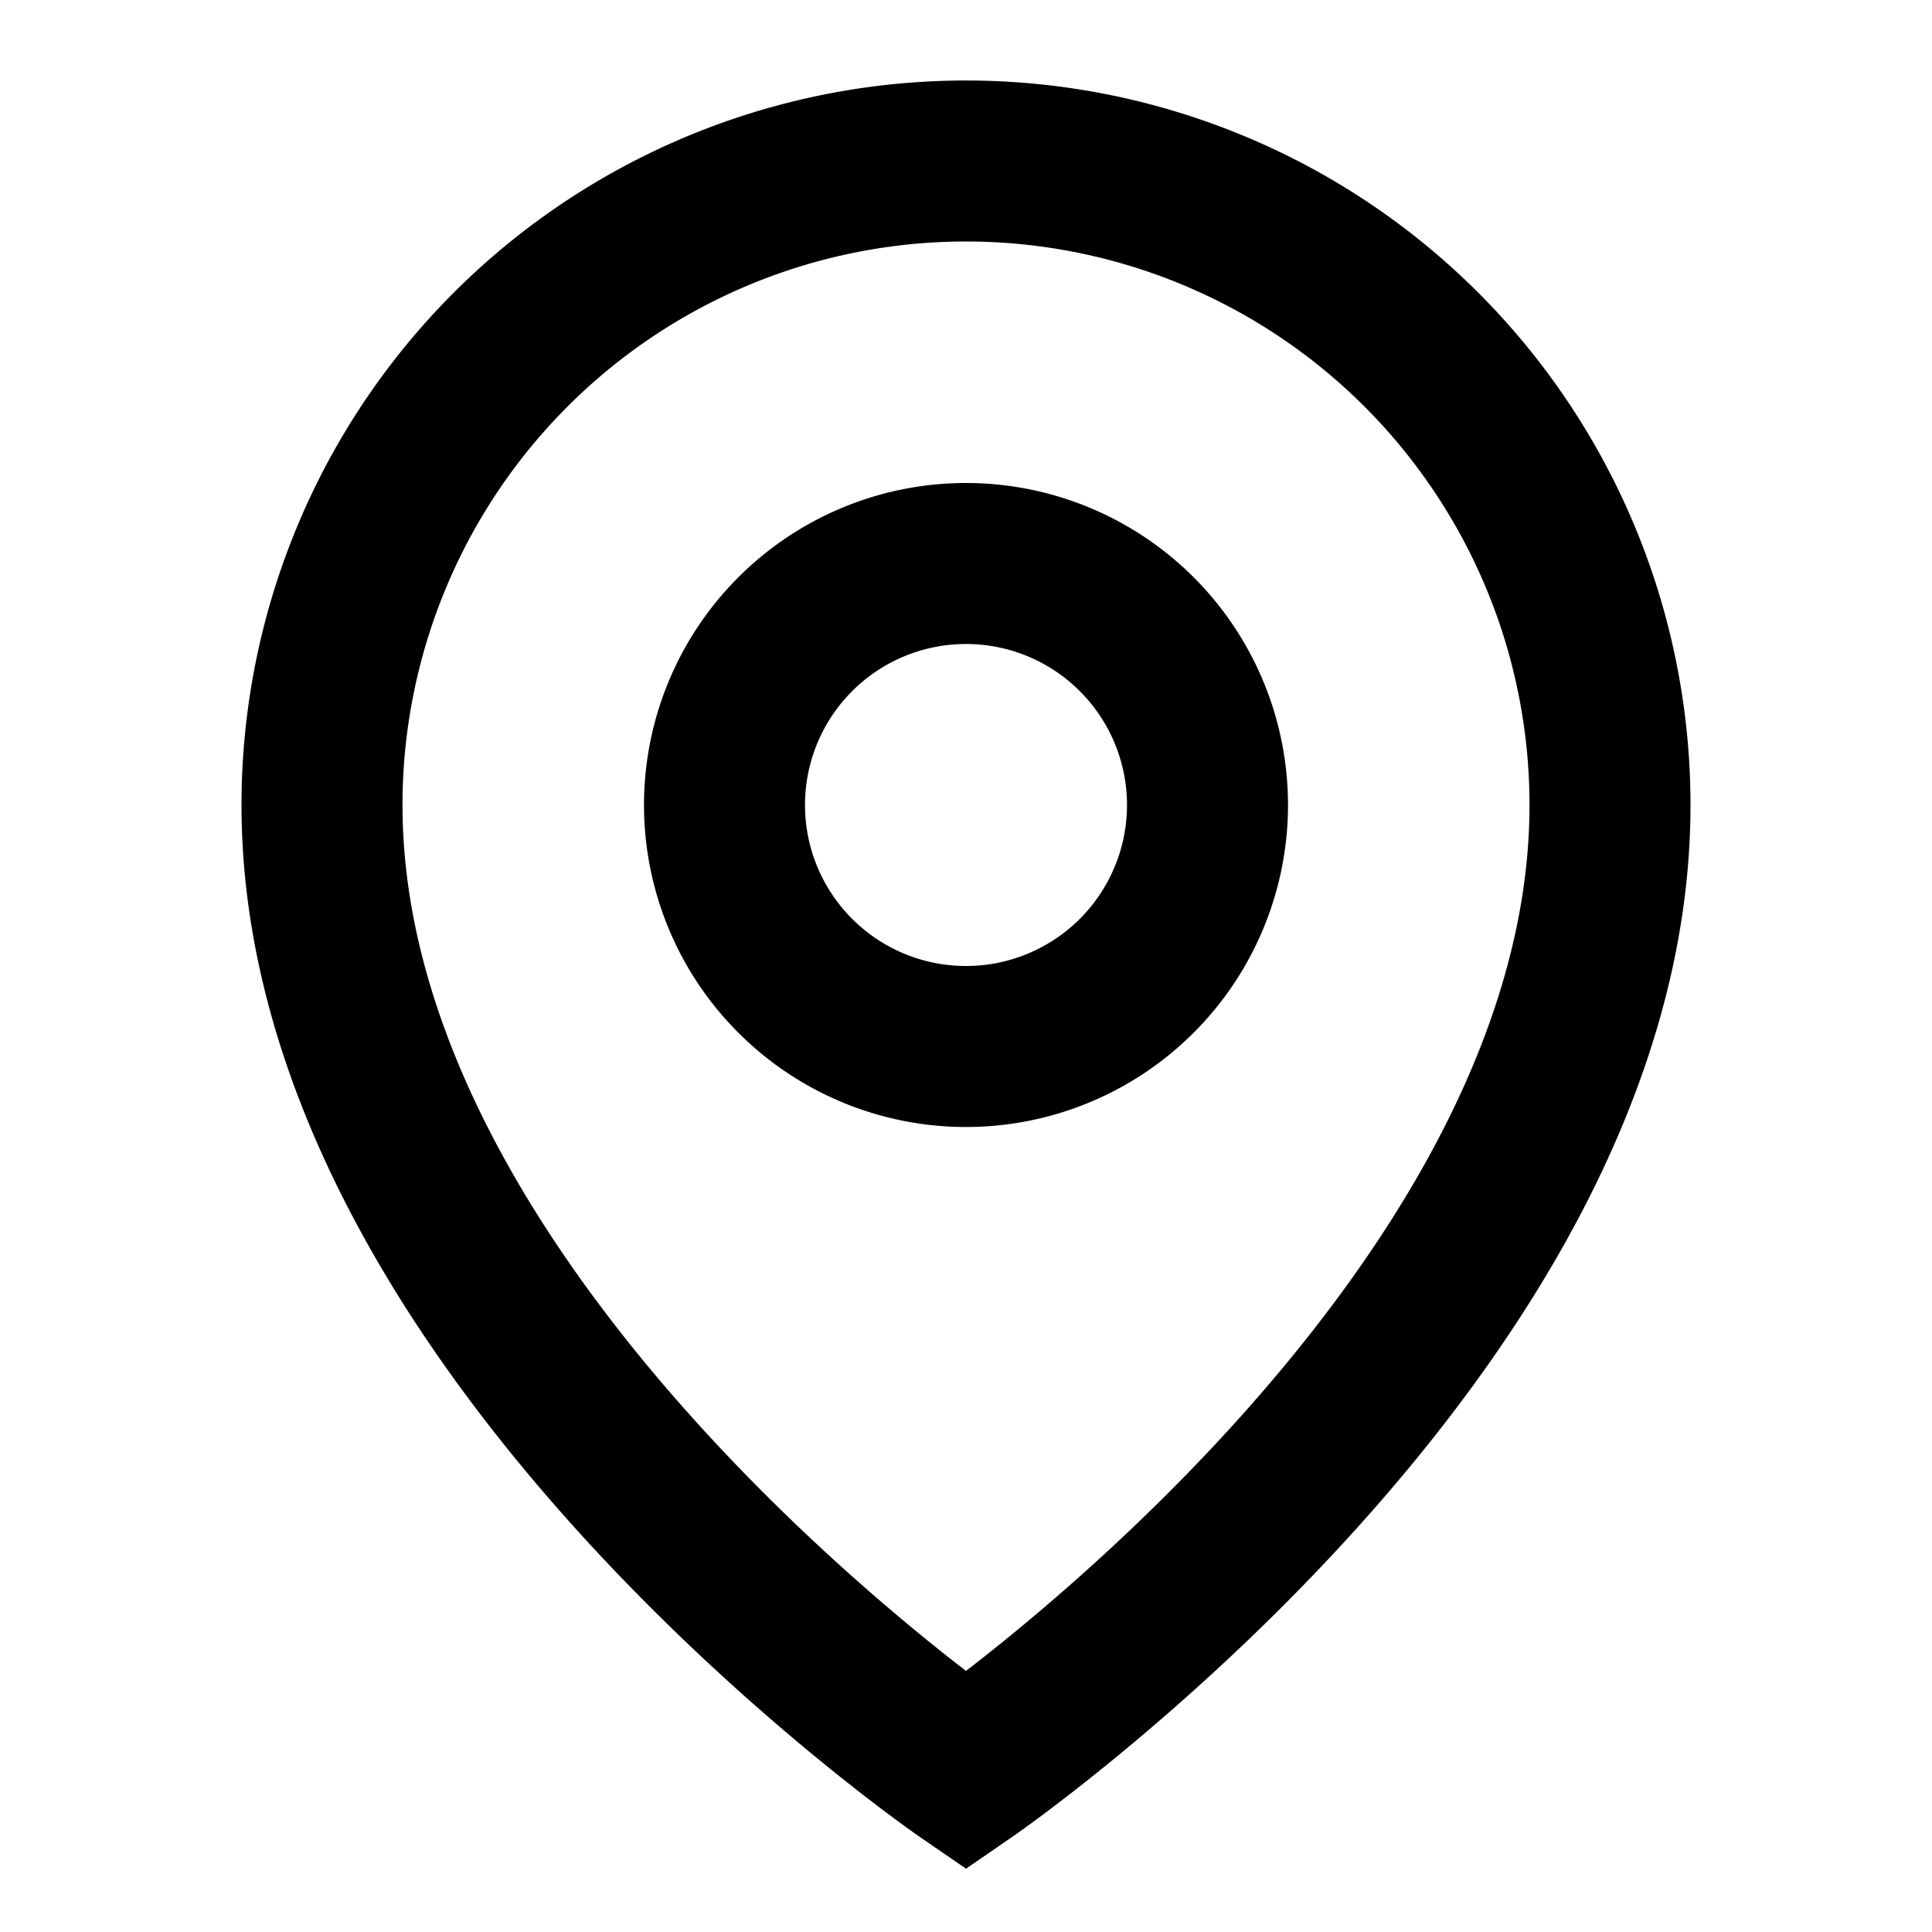
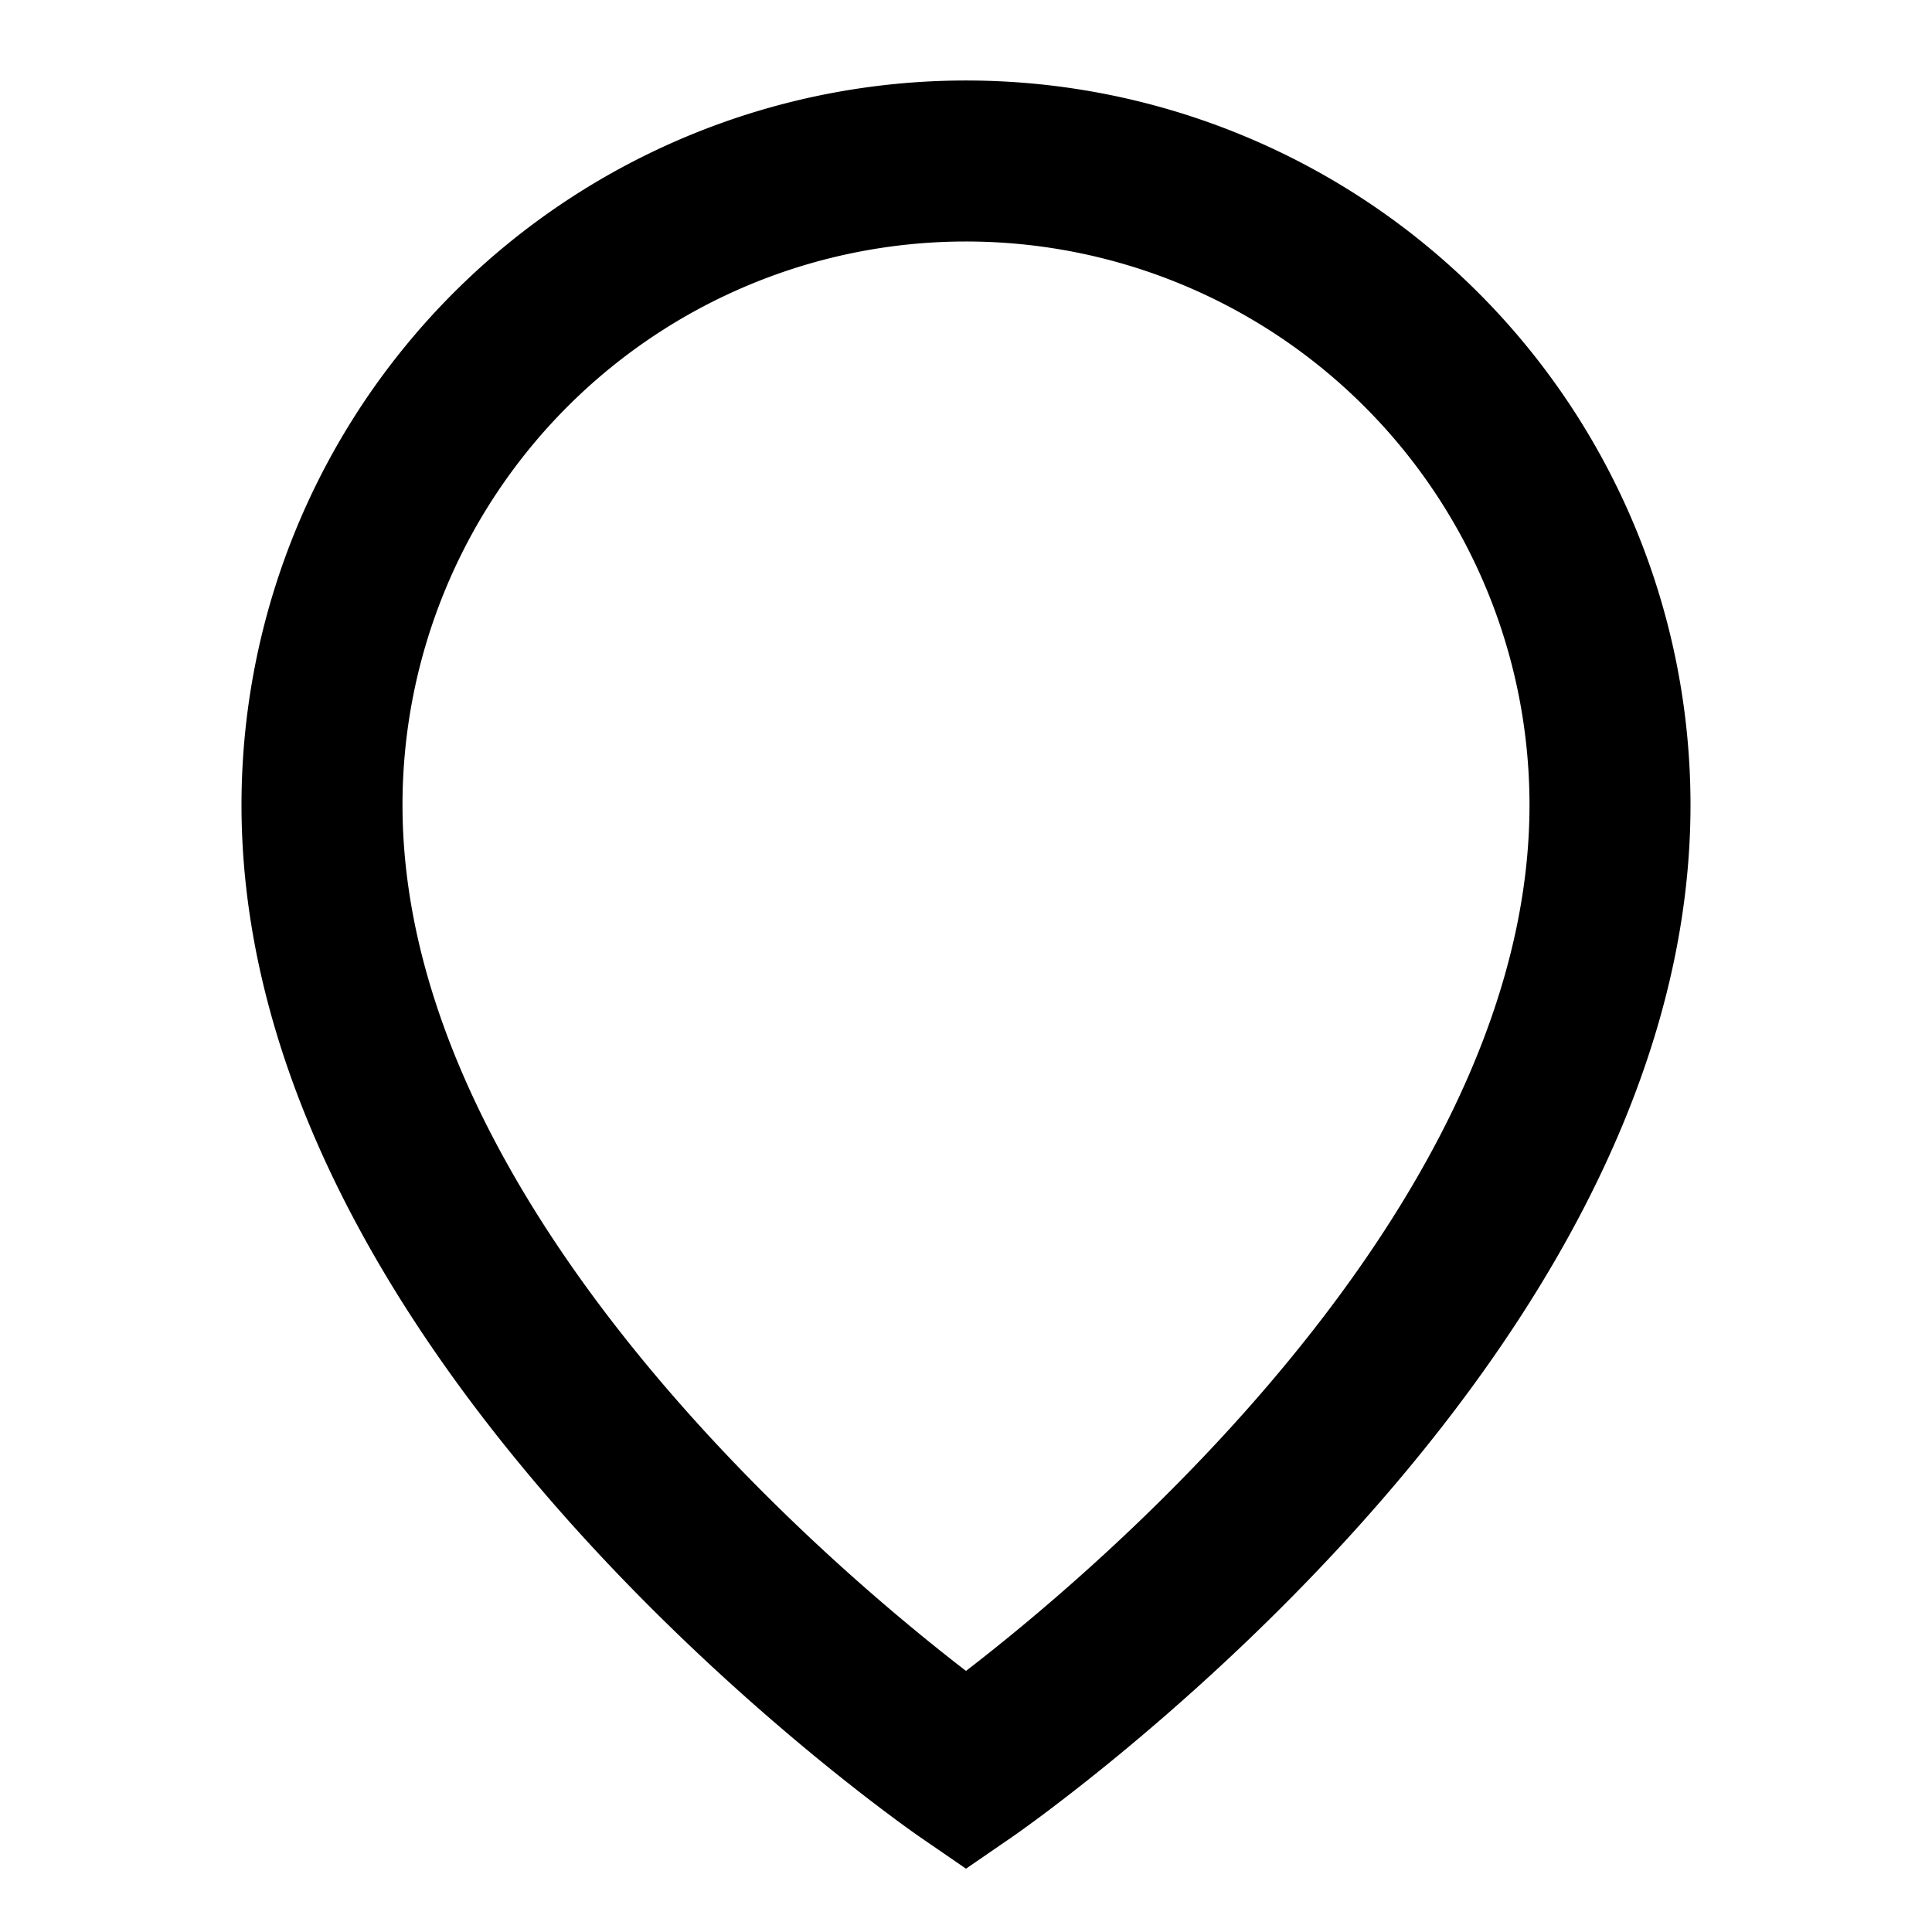
<svg xmlns="http://www.w3.org/2000/svg" width="24" height="24" viewBox="0 0 24 24">
  <g fill="none">
-     <path d="M12 2a8 8 0 0 1 8 8c0 6.5-8 12-8 12s-8-5.5-8-12a8 8 0 0 1 8-8m0 5a3 3 0 1 0 0 6a3 3 0 0 0 0-6" clip-rule="evenodd" />
    <path stroke="currentColor" stroke-width="2" d="M20 10c0 6.5-8 12-8 12s-8-5.5-8-12a8 8 0 1 1 16 0Z" />
-     <path stroke="currentColor" stroke-width="2" d="M15 10a3 3 0 1 1-6 0a3 3 0 0 1 6 0Z" />
  </g>
</svg>